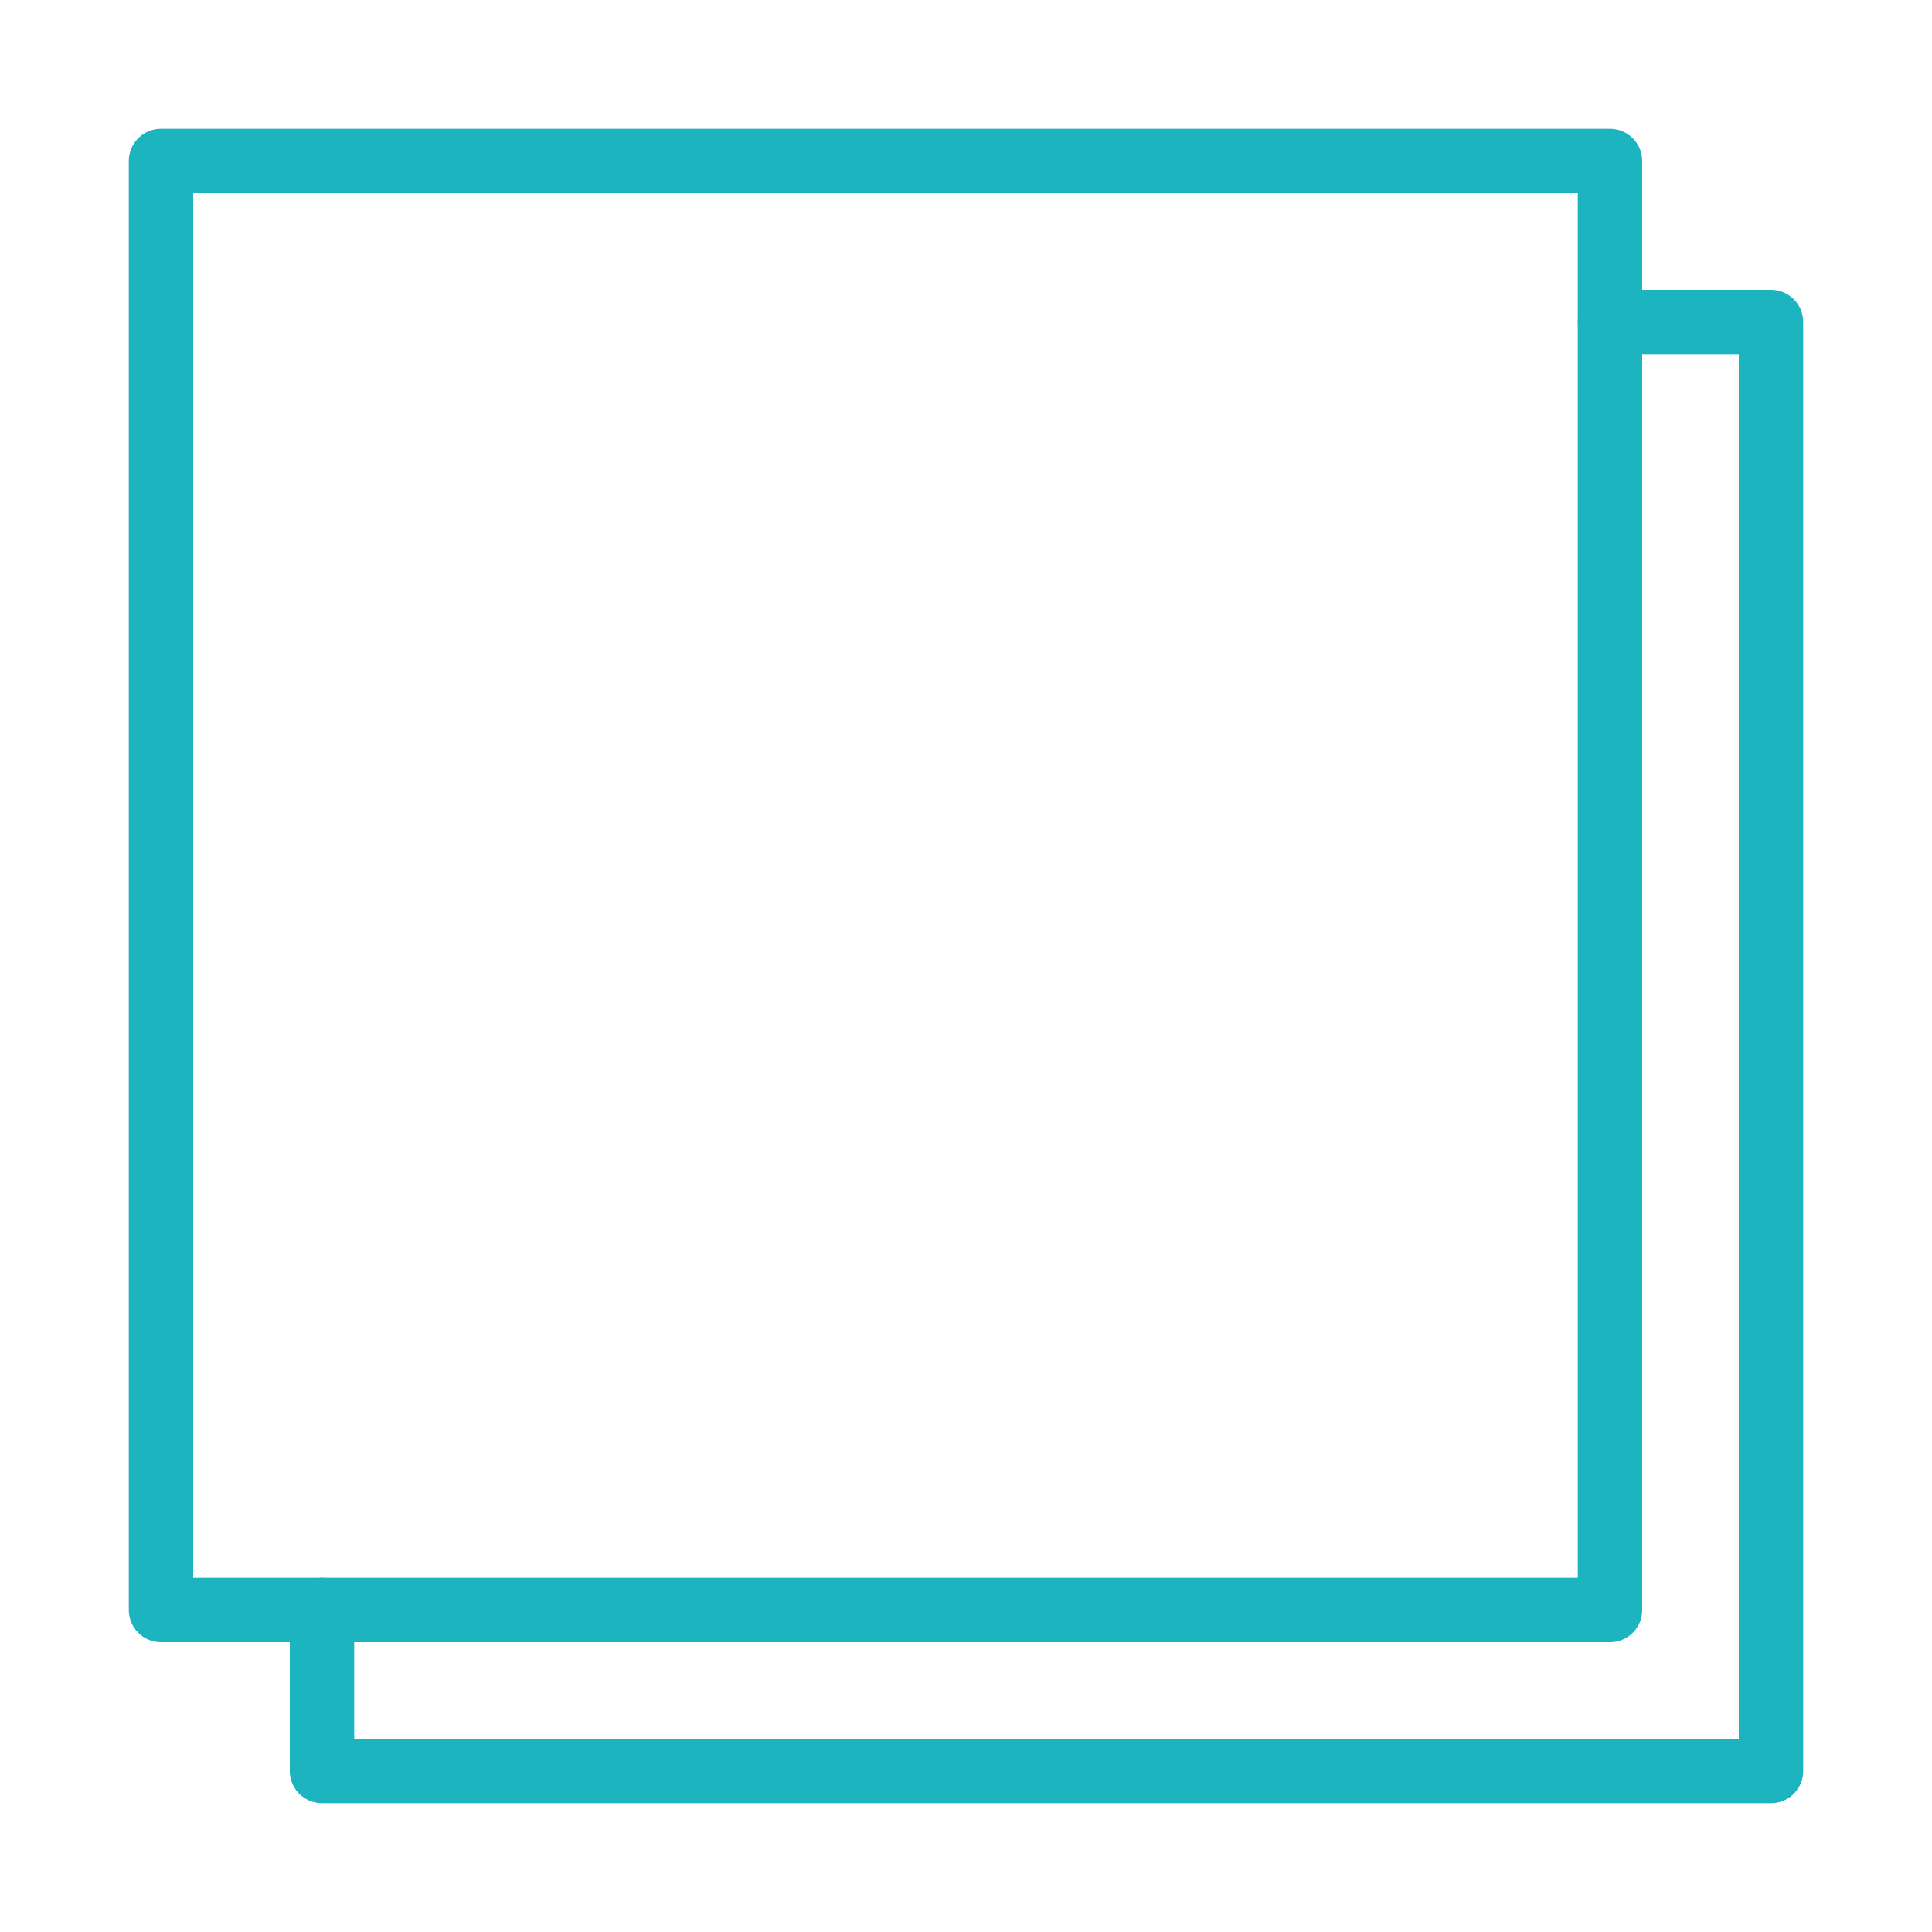
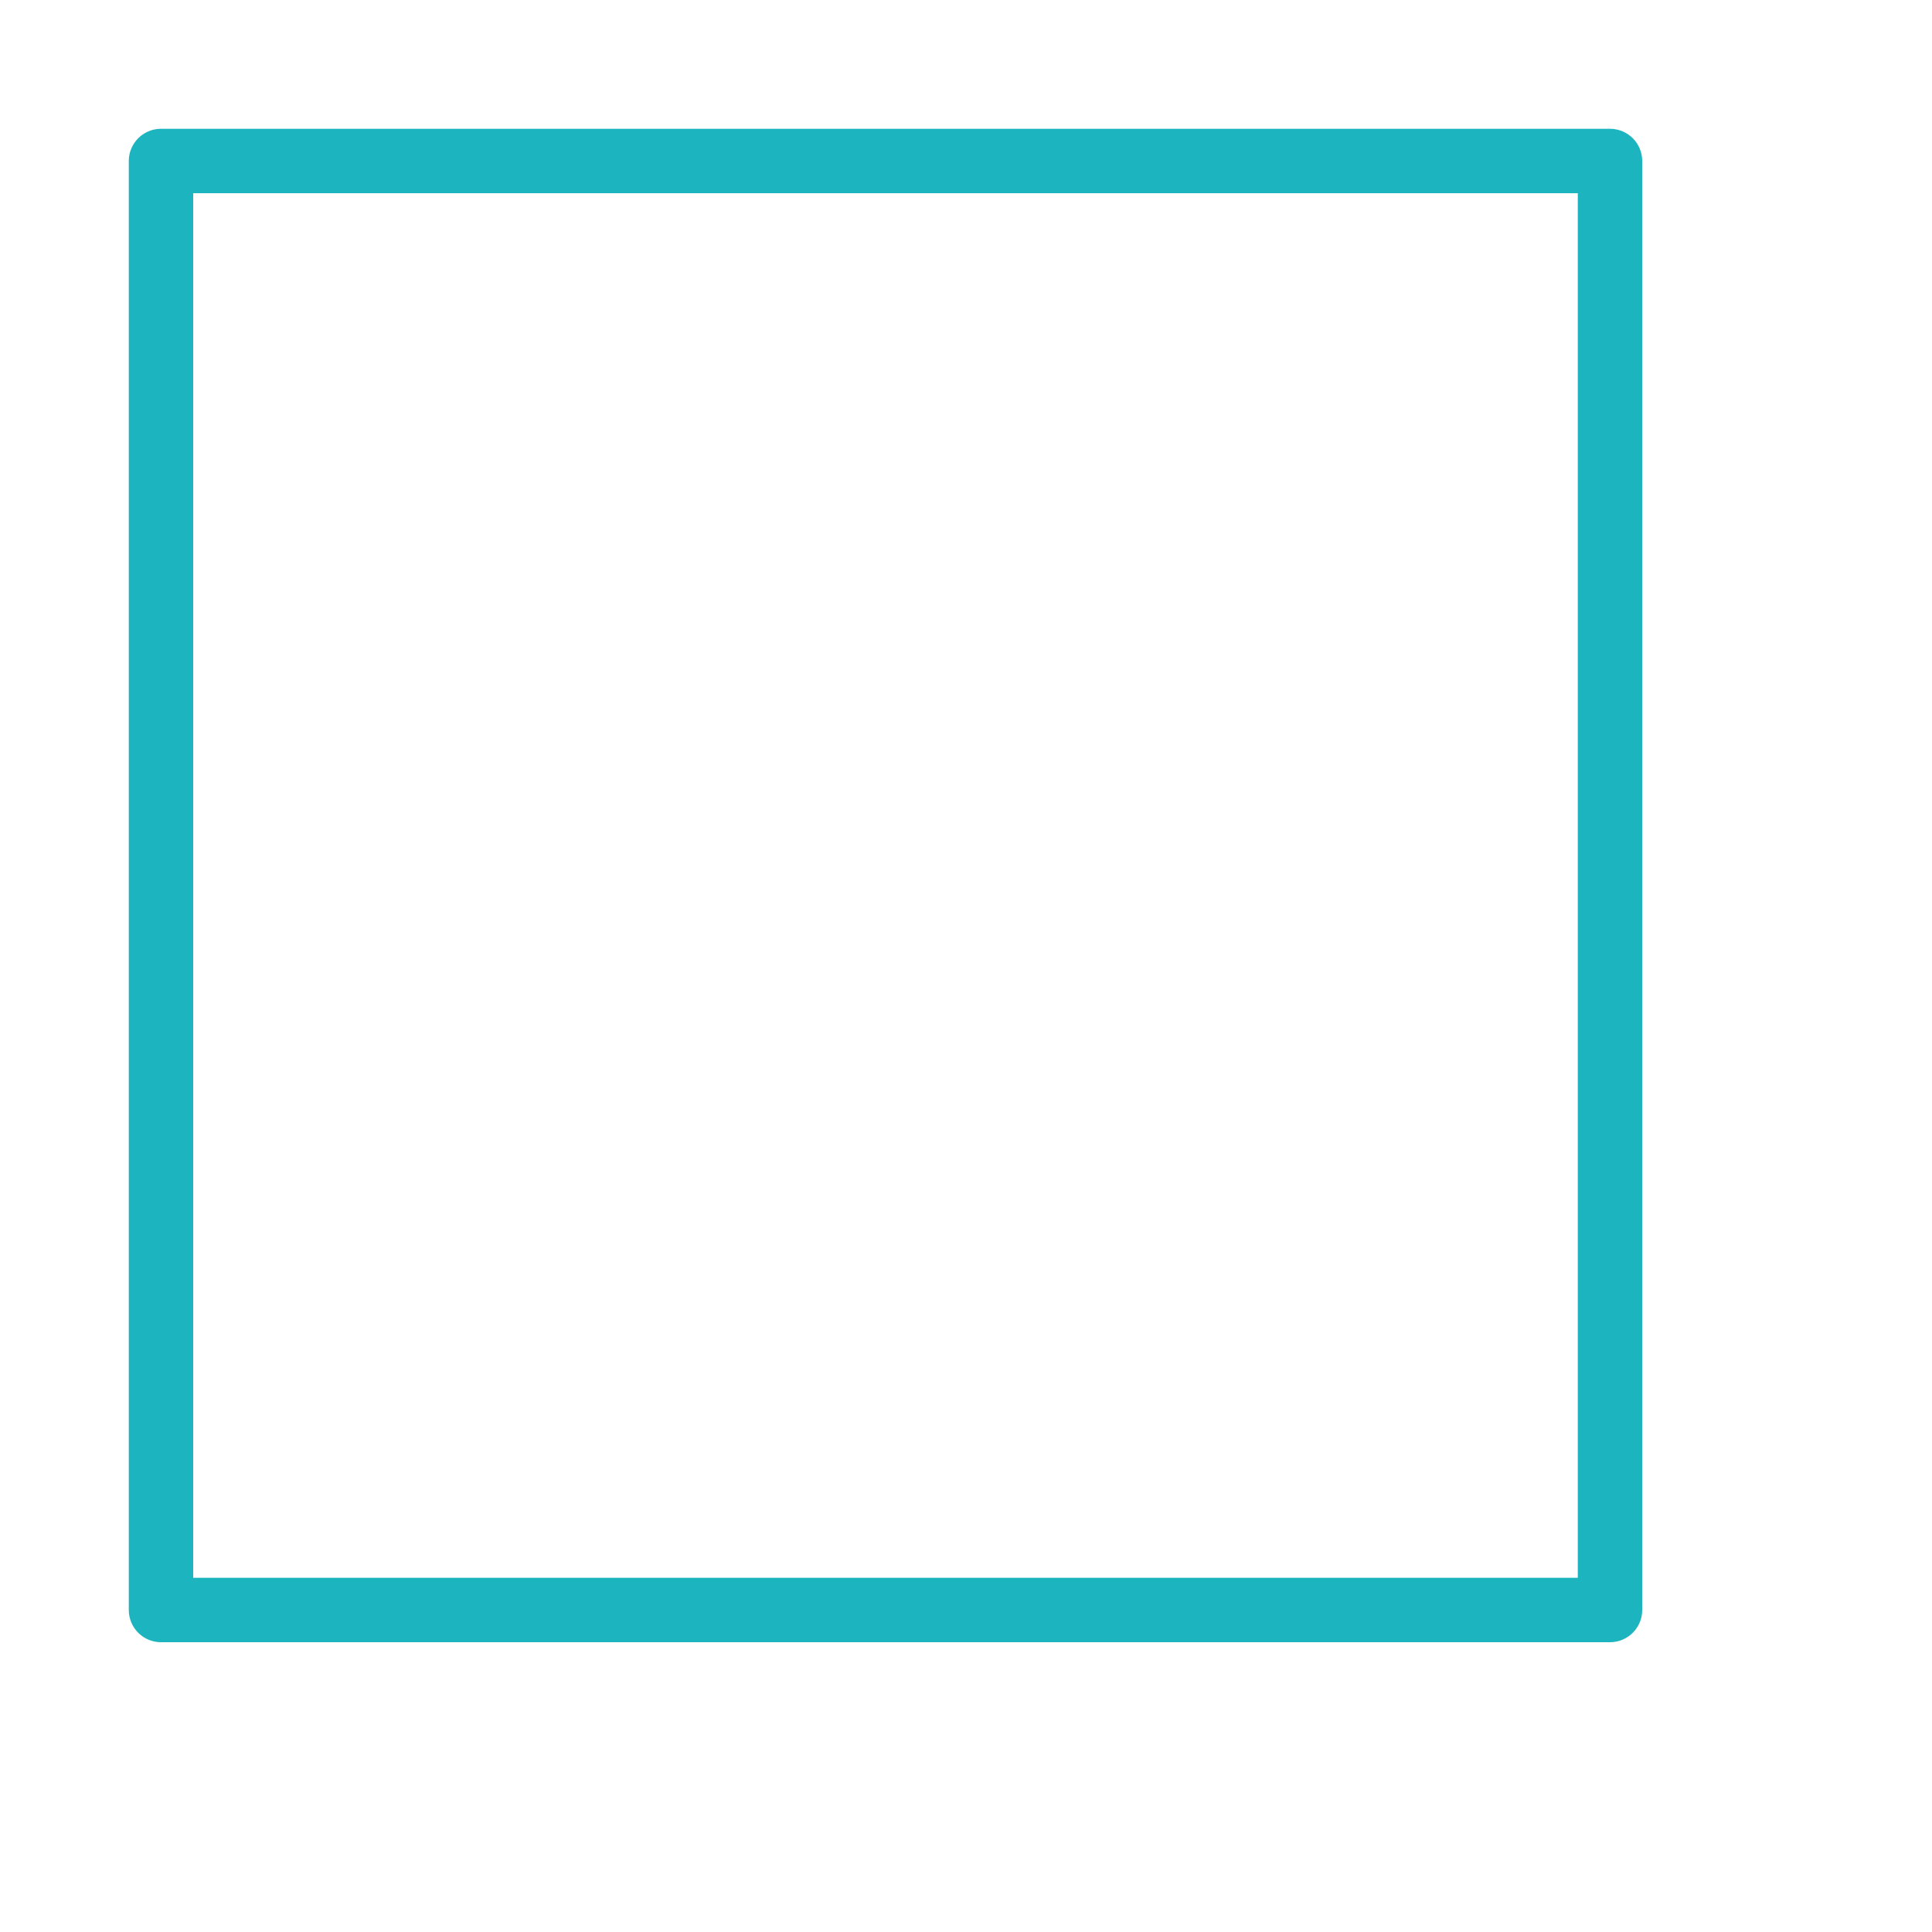
<svg xmlns="http://www.w3.org/2000/svg" width="120" height="120" viewBox="0 0 120 120" fill="none">
  <g id="layers-2">
    <g id="layers-2_2">
-       <path id="Layer 1" d="M100 20H110V110H20V100" stroke="#1BB4BF" stroke-width="4" stroke-linecap="round" stroke-linejoin="round" />
      <rect id="Layer 2" x="10" y="10" width="90" height="90" stroke="#1BB4BF" stroke-width="4" stroke-linecap="round" stroke-linejoin="round" />
    </g>
  </g>
</svg>